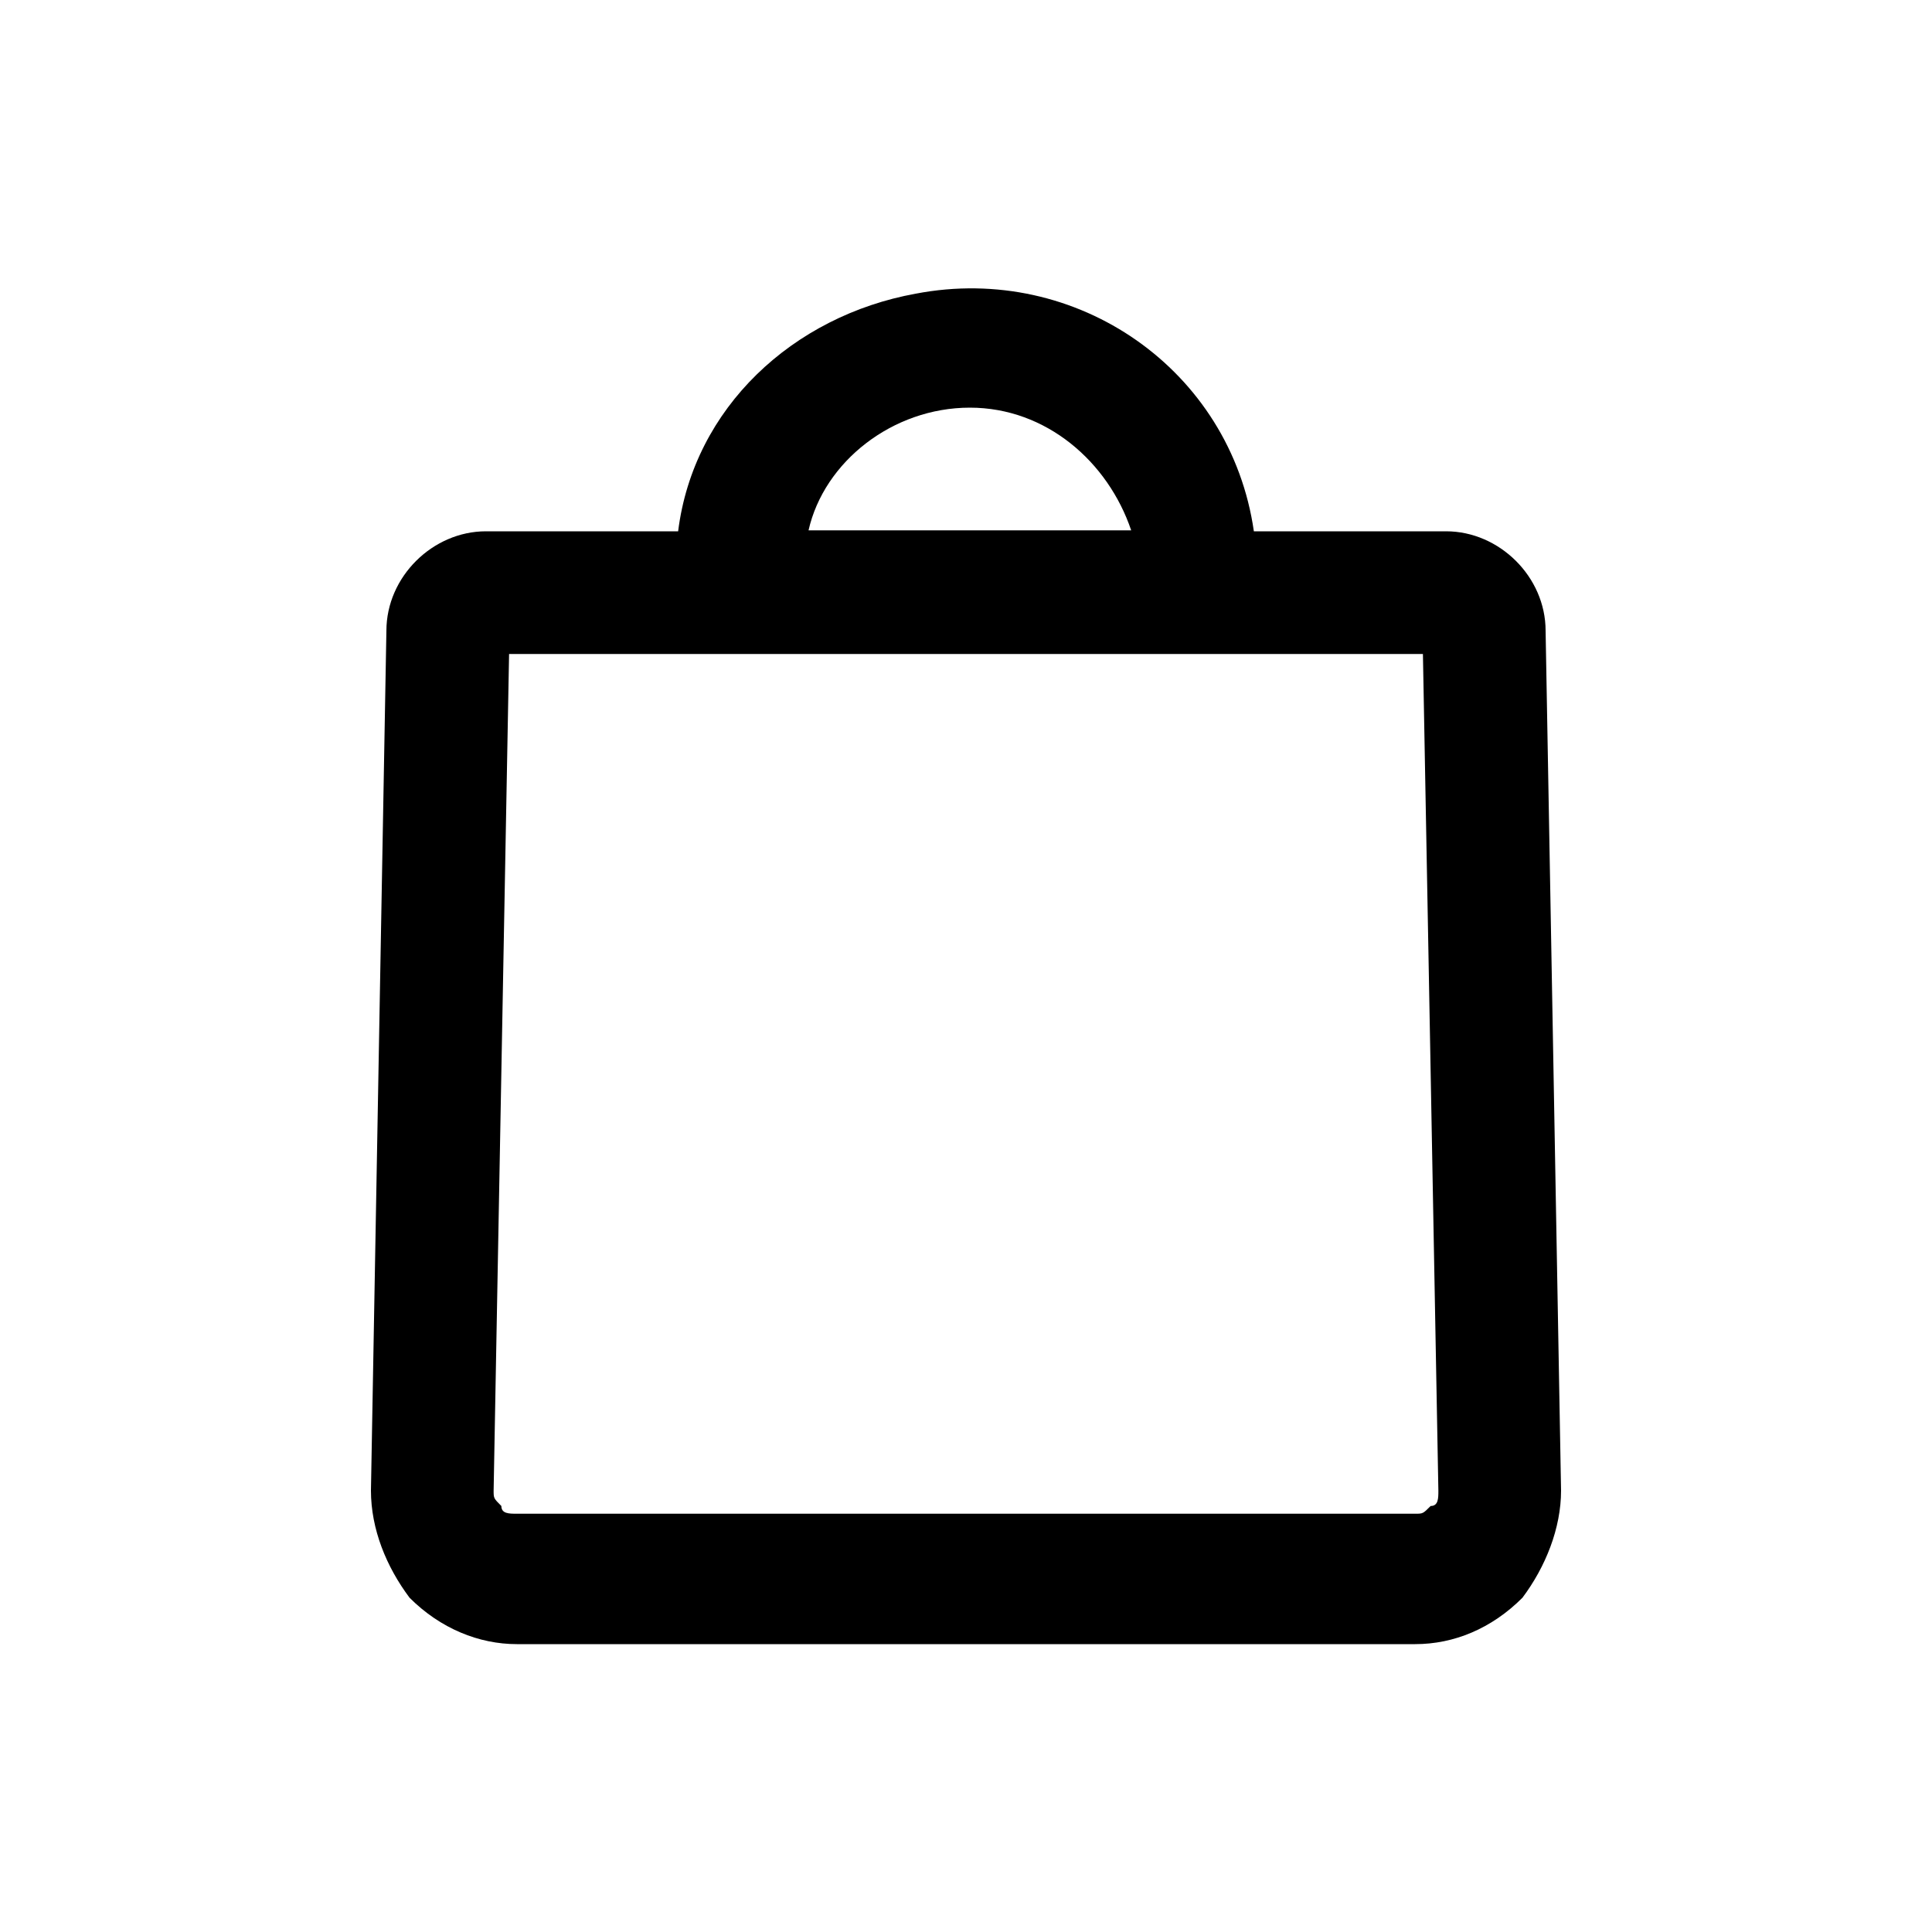
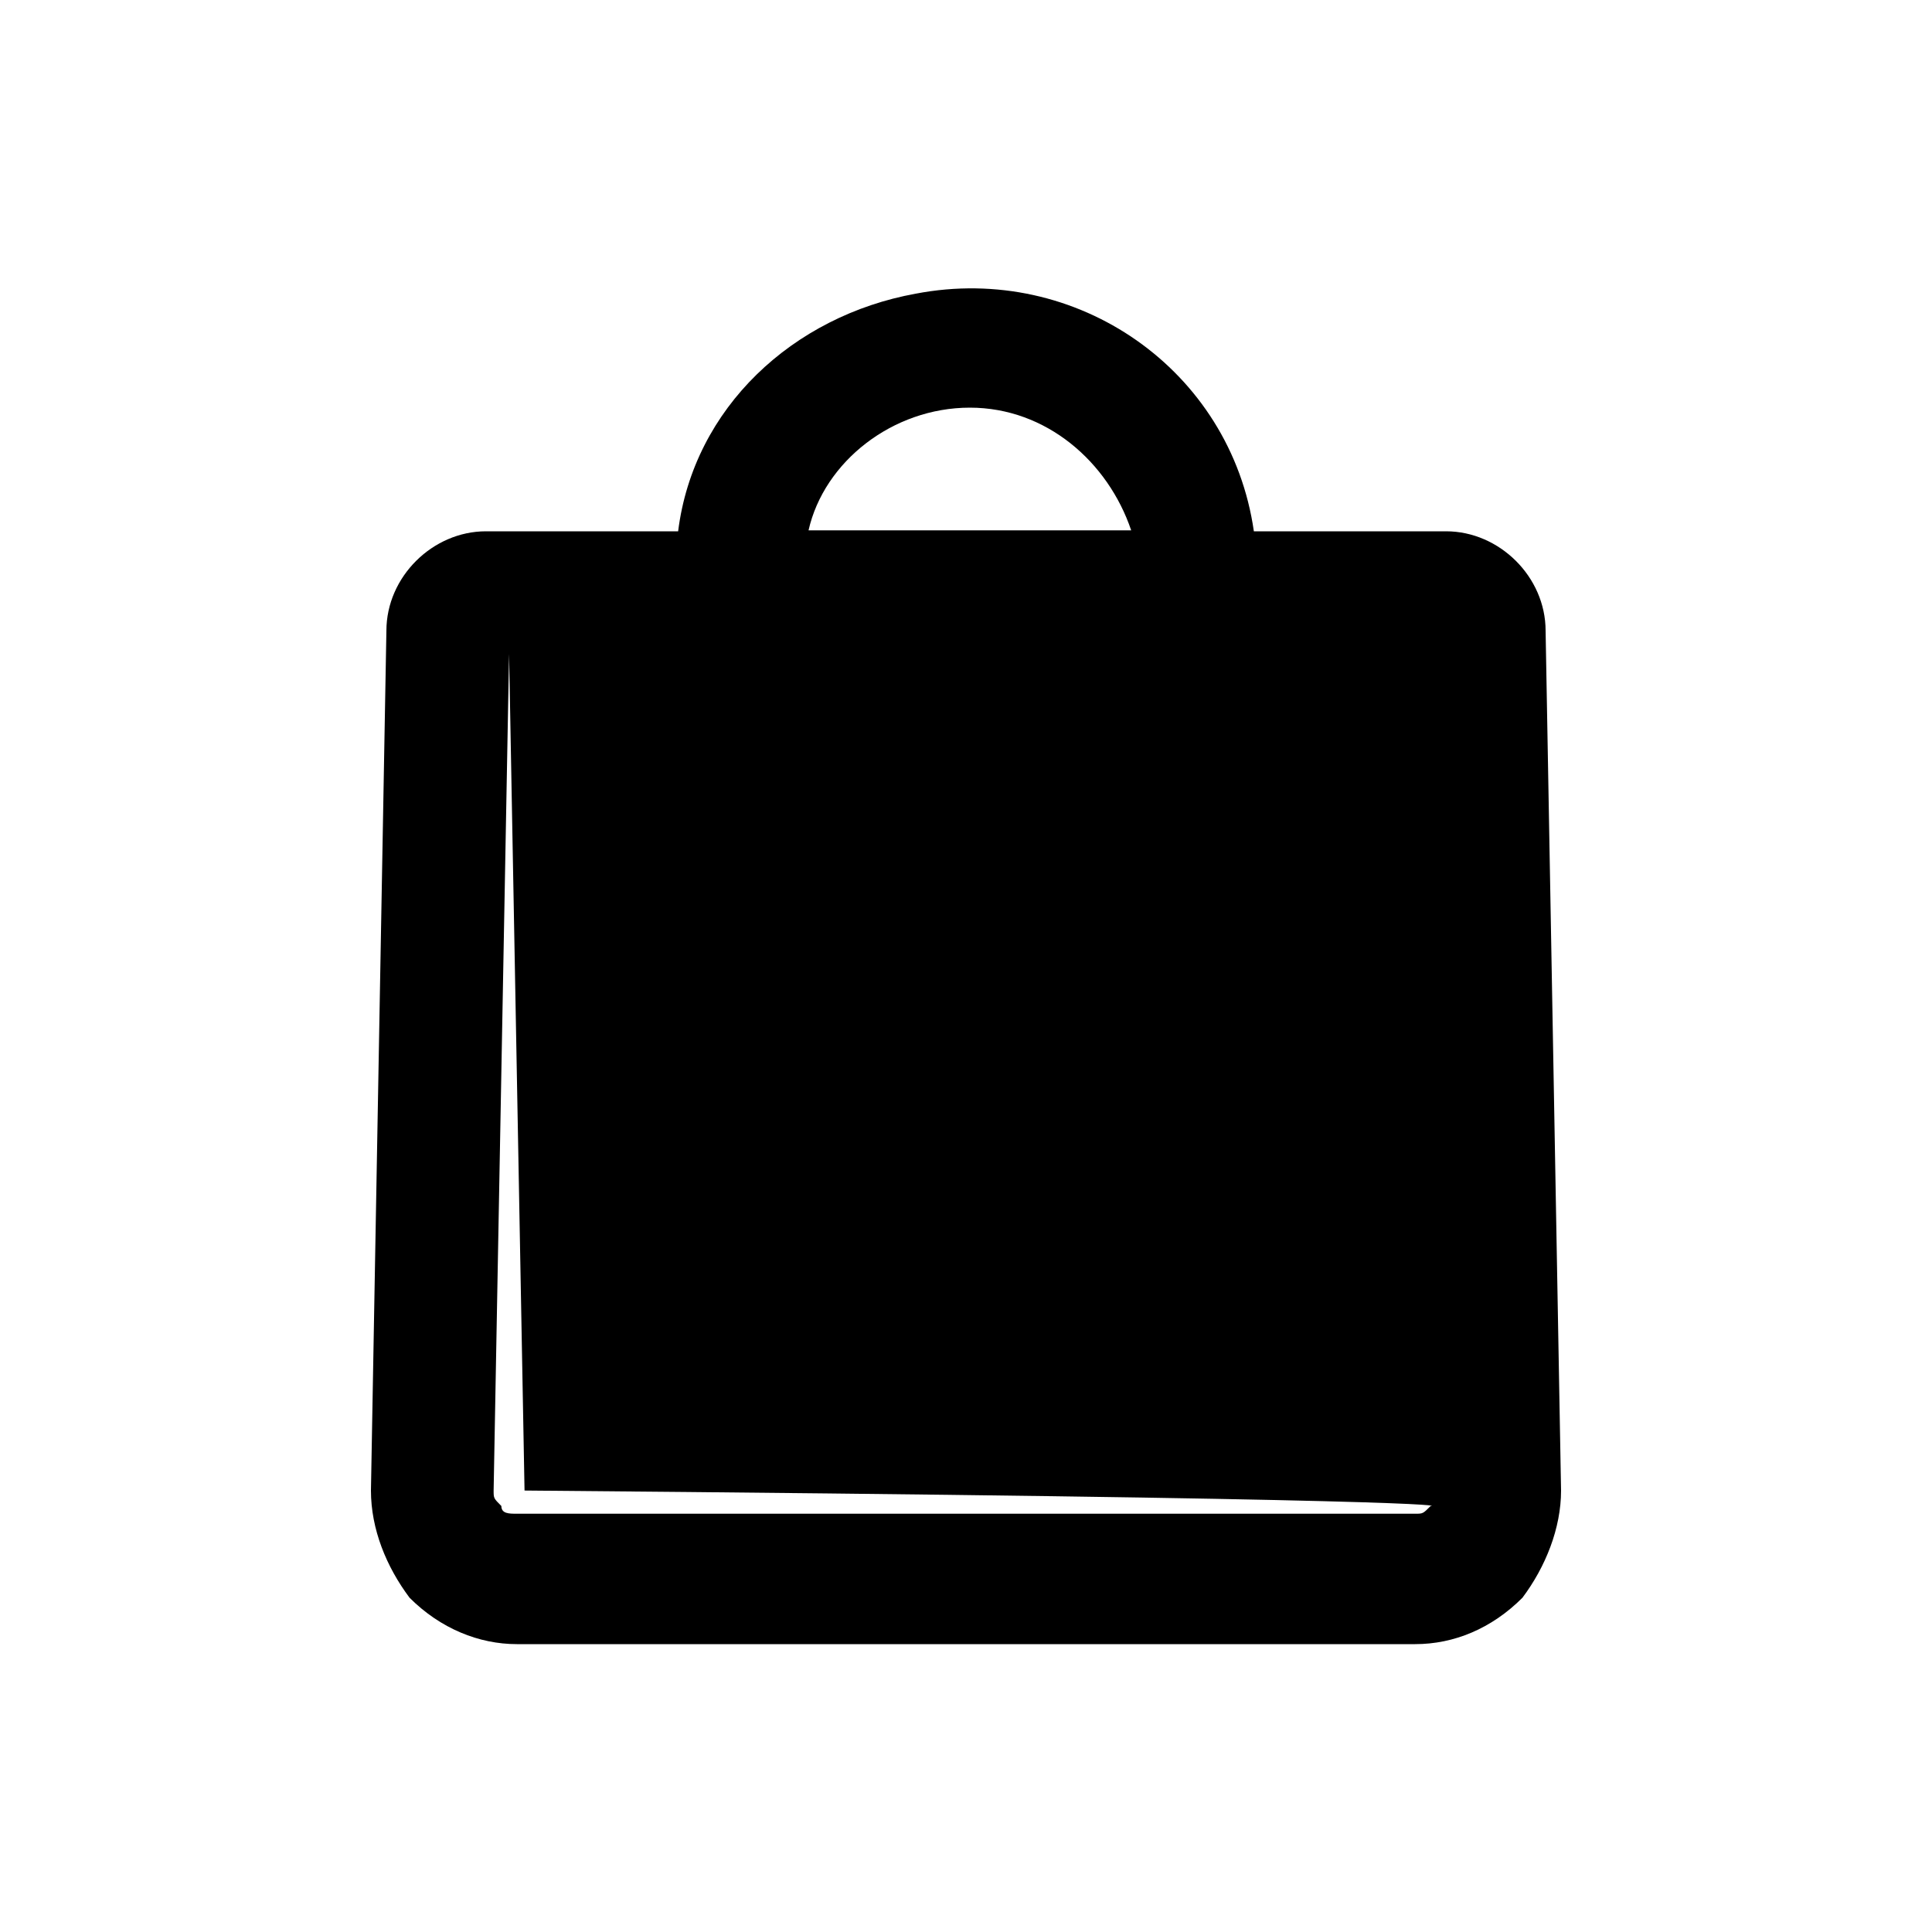
<svg xmlns="http://www.w3.org/2000/svg" version="1.1" id="Capa_1" x="0px" y="0px" viewBox="0 0 200 200" style="enable-background:new 0 0 200 200;" xml:space="preserve">
-   <path id="Fill-8-13_1_" d="M148.1,155.9c-0.8,0.8-0.8,0.8-1.6,0.8h-93c-0.8,0-1.6,0-1.6-0.8c-0.8-0.8-0.8-0.8-0.8-1.6l1.6-86.6h94.6  l1.6,86.6C148.9,155.1,148.9,155.9,148.1,155.9z M100.4,42.2c7.9,0,14.3,5.6,16.7,12.7H83.7C85.3,47.8,92.4,42.2,100.4,42.2z   M160,65.3c0-5.6-4.8-10.3-10.3-10.3l0,0h-19.9c-2.4-16.7-18.3-27.8-35-24.6C82.1,32.7,71.8,42.2,70.2,55H50.3  C44.8,55,40,59.7,40,65.3l-1.6,89c0,4,1.6,7.9,4,11.1c3.2,3.2,7.2,4.8,11.1,4.8h93c4,0,7.9-1.6,11.1-4.8c2.4-3.2,4-7.2,4-11.1  L160,65.3z" />
+   <path id="Fill-8-13_1_" d="M148.1,155.9c-0.8,0.8-0.8,0.8-1.6,0.8h-93c-0.8,0-1.6,0-1.6-0.8c-0.8-0.8-0.8-0.8-0.8-1.6l1.6-86.6l1.6,86.6C148.9,155.1,148.9,155.9,148.1,155.9z M100.4,42.2c7.9,0,14.3,5.6,16.7,12.7H83.7C85.3,47.8,92.4,42.2,100.4,42.2z   M160,65.3c0-5.6-4.8-10.3-10.3-10.3l0,0h-19.9c-2.4-16.7-18.3-27.8-35-24.6C82.1,32.7,71.8,42.2,70.2,55H50.3  C44.8,55,40,59.7,40,65.3l-1.6,89c0,4,1.6,7.9,4,11.1c3.2,3.2,7.2,4.8,11.1,4.8h93c4,0,7.9-1.6,11.1-4.8c2.4-3.2,4-7.2,4-11.1  L160,65.3z" />
</svg>